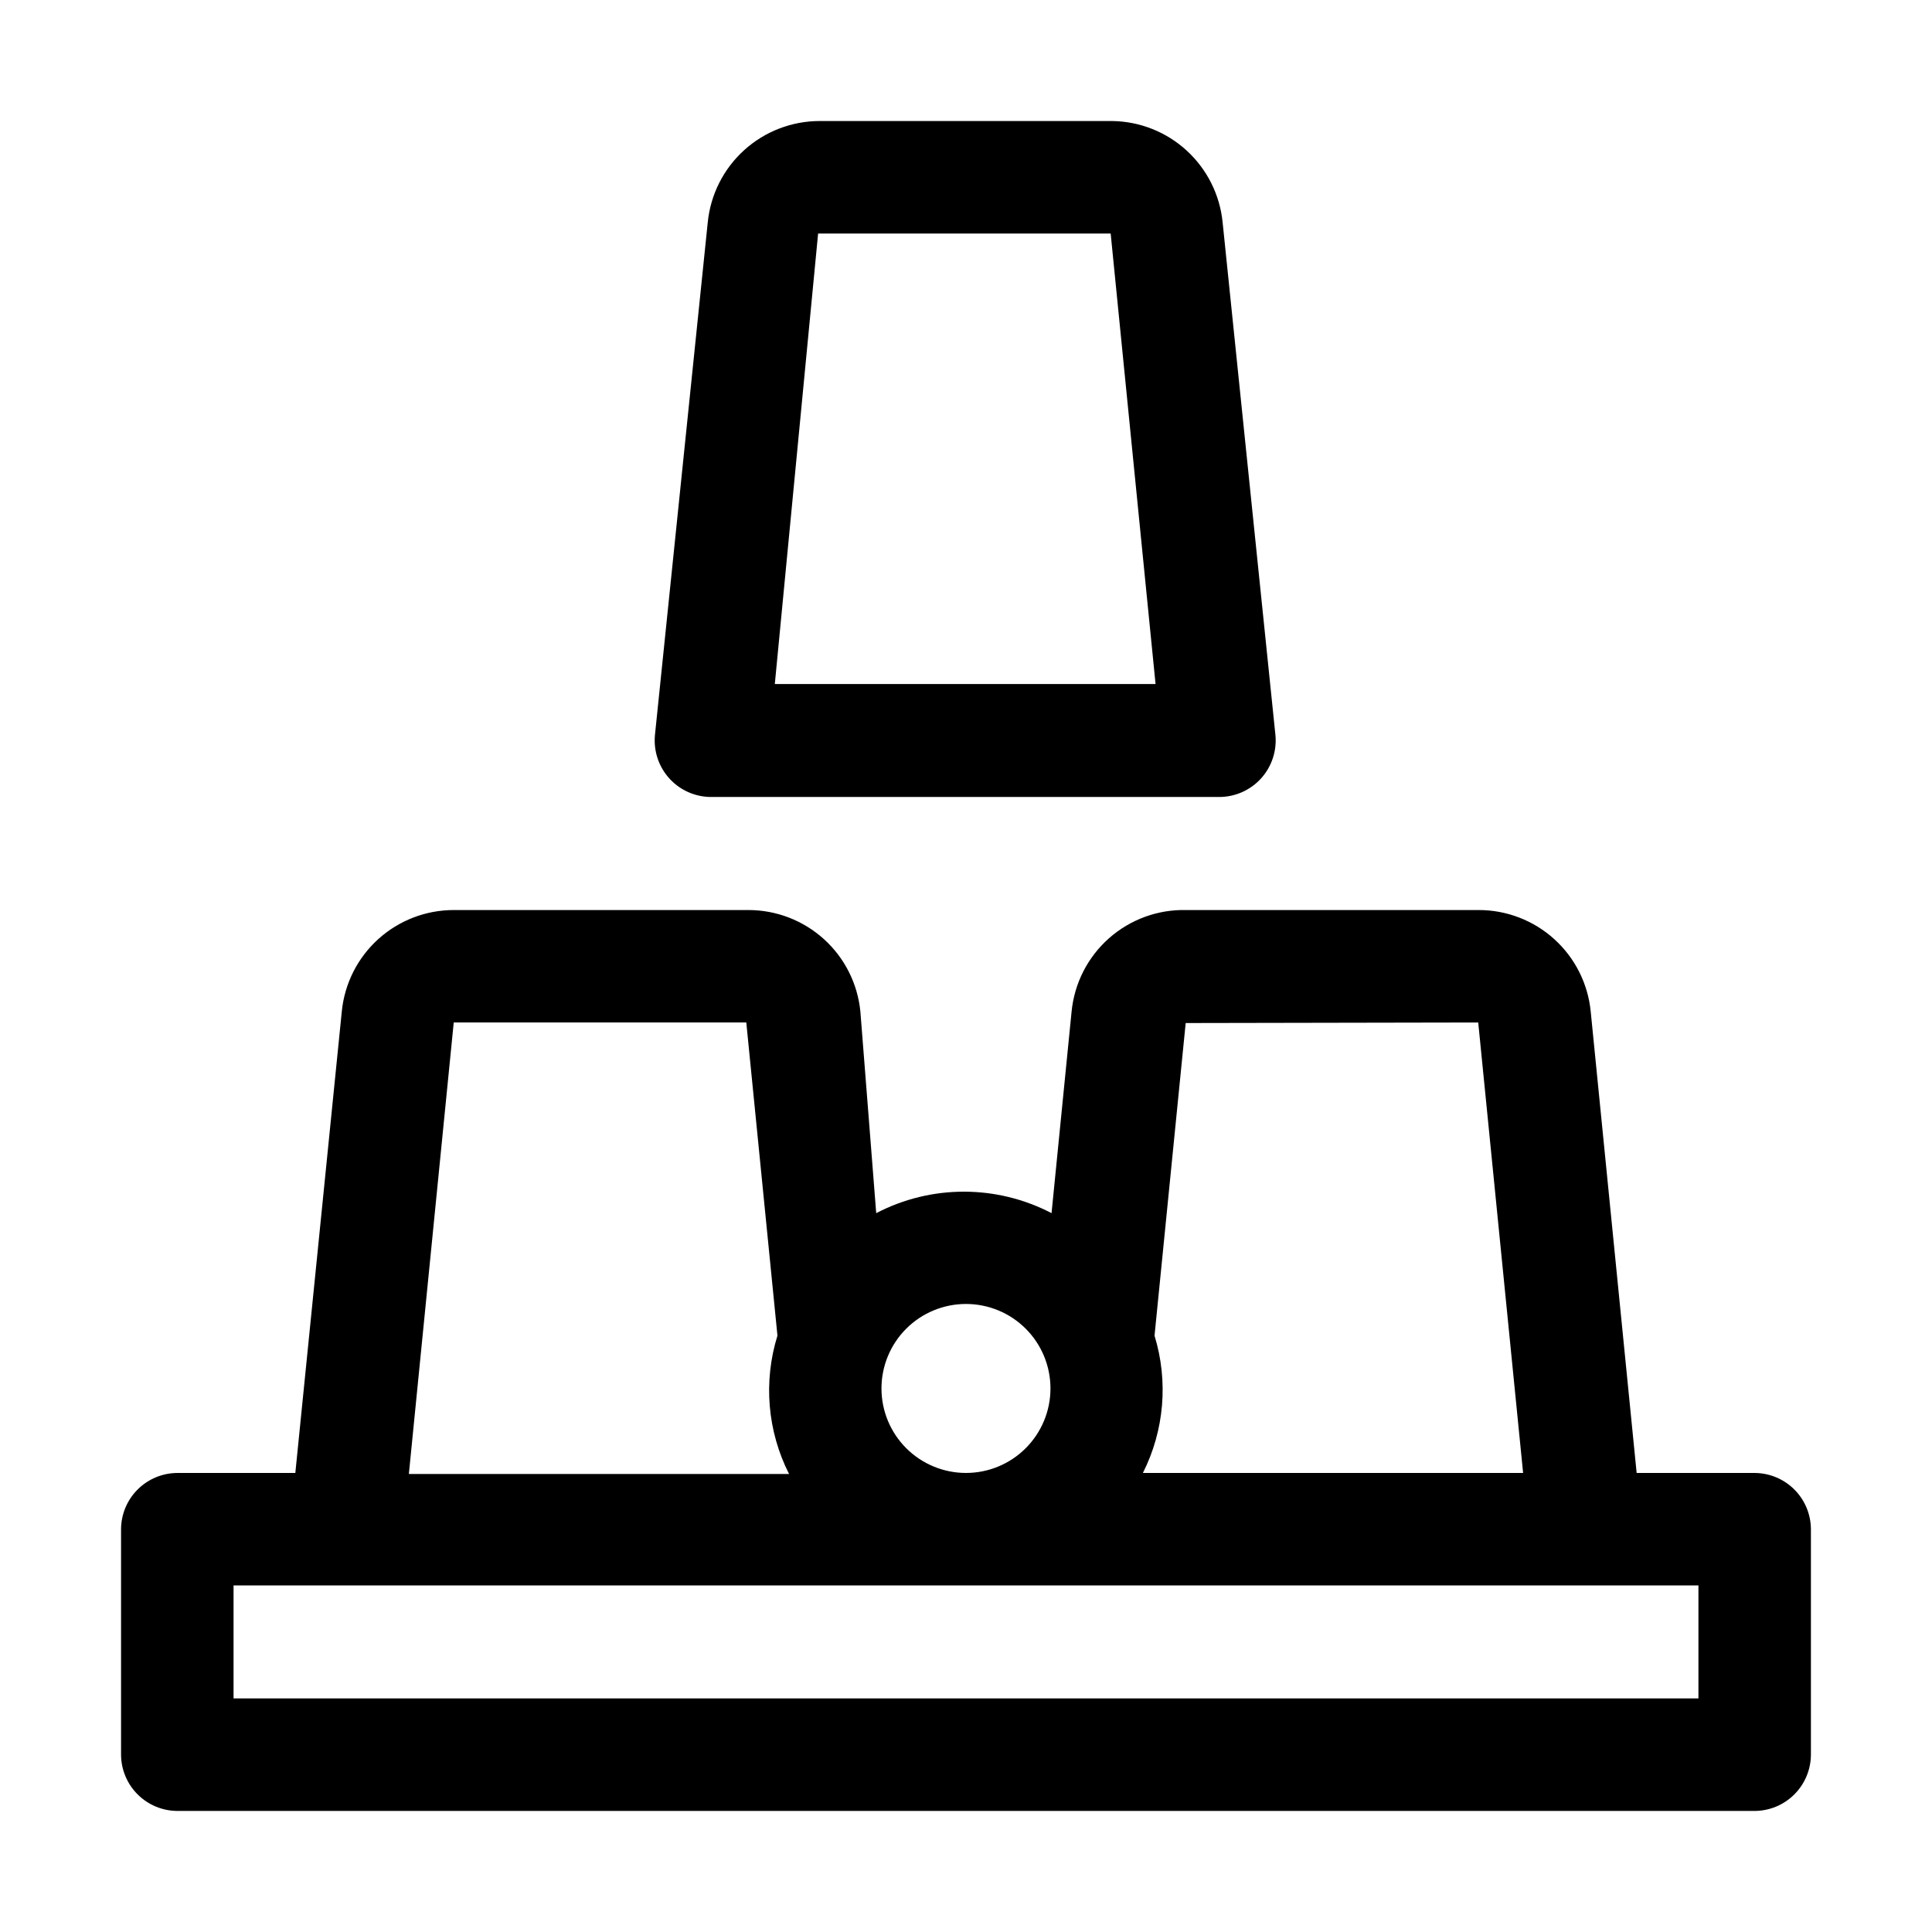
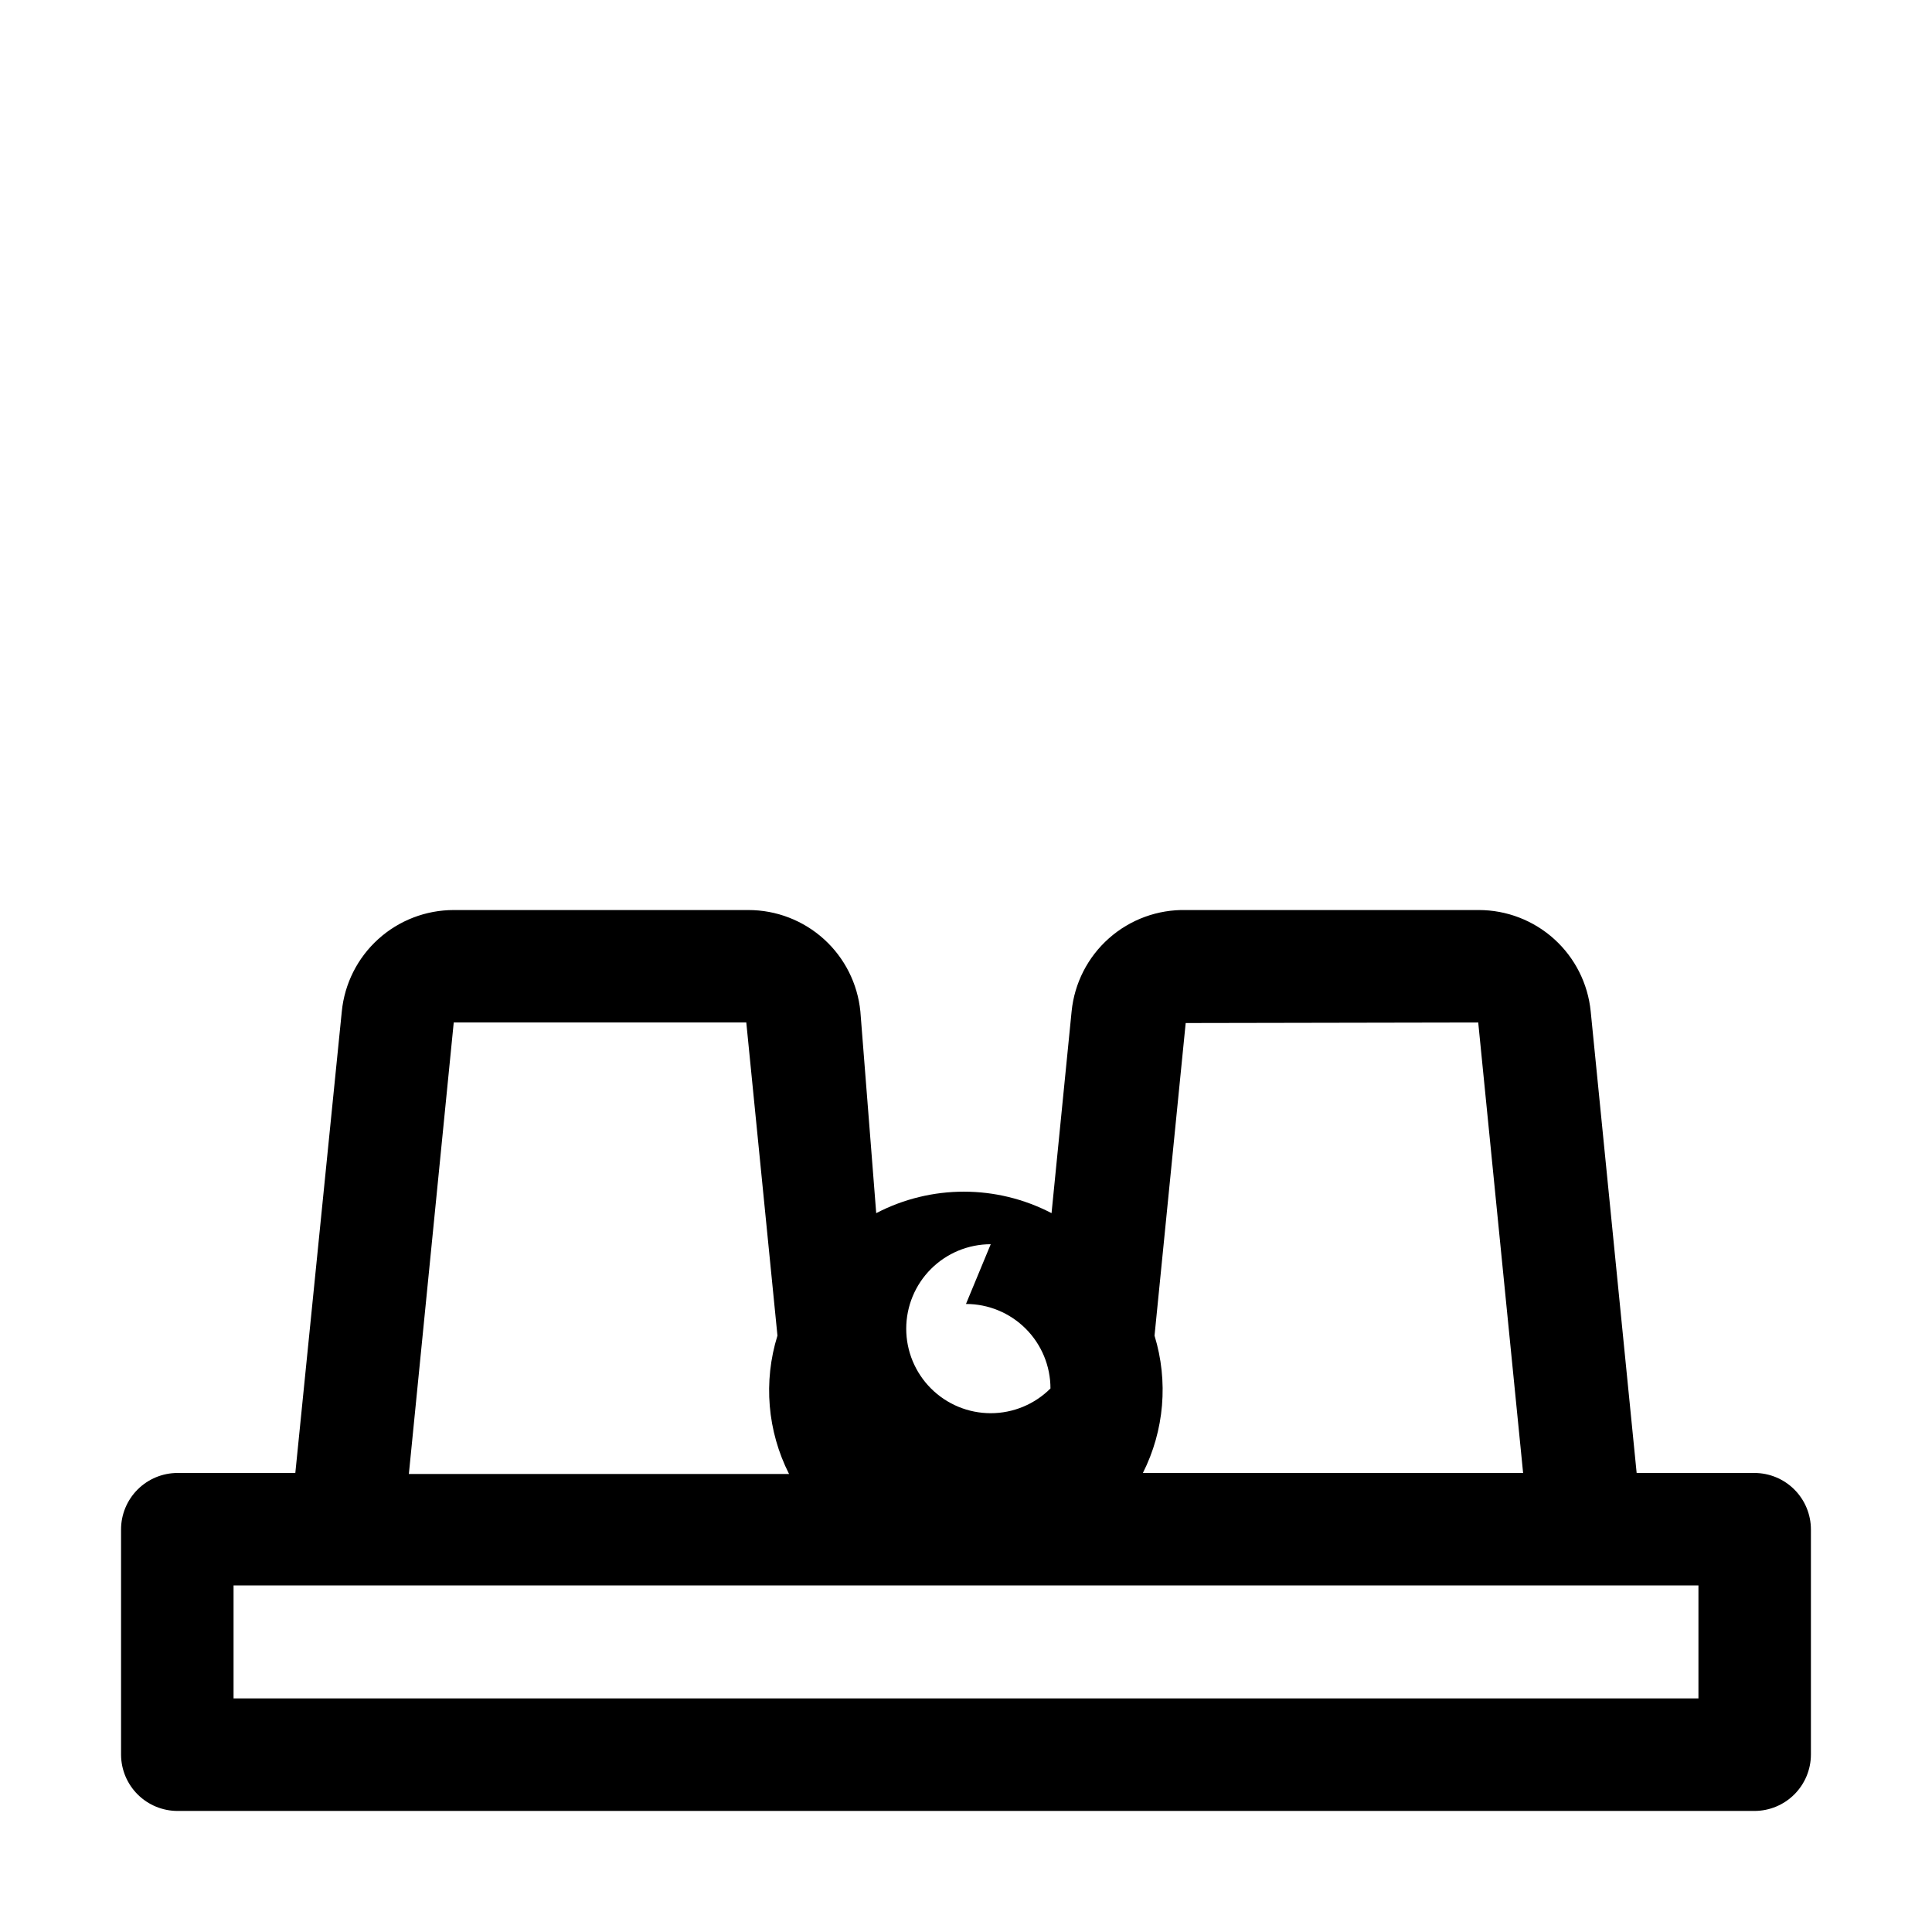
<svg xmlns="http://www.w3.org/2000/svg" fill="#000000" width="800px" height="800px" version="1.1" viewBox="144 144 512 512">
  <g>
-     <path d="m332.82 355.21h134.35c4.203-0.02 8.203-1.805 11.023-4.918 2.82-3.117 4.203-7.273 3.812-11.457l-13.996-135.89c-0.719-7.289-4.102-14.059-9.496-19.016s-12.426-7.754-19.75-7.856h-77.531c-7.398 0-14.531 2.75-20.016 7.715s-8.926 11.793-9.656 19.156l-13.996 135.89h0.004c-0.402 4.258 1.035 8.484 3.953 11.613 2.914 3.129 7.027 4.859 11.301 4.762zm27.988-149.32h77.531l11.895 119.38h-100.9z" />
-     <path d="m608.94 534.35h-31.211l-12.176-122.31c-0.727-7.363-4.168-14.191-9.652-19.156s-12.617-7.715-20.016-7.715h-77.531c-7.516-0.176-14.824 2.492-20.457 7.477-5.629 4.981-9.172 11.91-9.91 19.395l-5.316 53.461v-0.004c-14.559-7.59-31.906-7.59-46.465 0l-4.199-53.457c-0.727-7.363-4.168-14.191-9.652-19.156s-12.617-7.715-20.016-7.715h-78.09c-7.398 0-14.531 2.75-20.016 7.715s-8.926 11.793-9.652 19.156l-12.316 122.31h-31.207c-3.973 0-7.781 1.578-10.59 4.387s-4.387 6.617-4.387 10.586v59.758c0.039 3.949 1.633 7.723 4.438 10.5 2.805 2.777 6.59 4.336 10.539 4.336h417.88c3.969 0 7.777-1.578 10.586-4.387s4.387-6.617 4.387-10.586v-59.621c0-3.969-1.578-7.777-4.387-10.586s-6.617-4.387-10.586-4.387zm-73.195-119.38 11.895 119.38h-100.76c5.68-11.277 6.781-24.312 3.082-36.387l8.258-82.848zm-135.75 74.594c5.938 0 11.633 2.356 15.832 6.555 4.199 4.199 6.559 9.898 6.559 15.836s-2.359 11.633-6.559 15.832c-4.199 4.199-9.895 6.559-15.832 6.559-5.941 0-11.637-2.359-15.836-6.559-4.199-4.199-6.559-9.895-6.559-15.832s2.359-11.637 6.559-15.836c4.199-4.199 9.895-6.555 15.836-6.555zm-135.75-74.594h77.531l8.258 82.988c-3.781 12.16-2.676 25.309 3.078 36.668h-100.76zm329.86 179.13h-388.21v-29.949h388.21z" />
+     <path d="m608.94 534.35h-31.211l-12.176-122.31c-0.727-7.363-4.168-14.191-9.652-19.156s-12.617-7.715-20.016-7.715h-77.531c-7.516-0.176-14.824 2.492-20.457 7.477-5.629 4.981-9.172 11.91-9.91 19.395l-5.316 53.461v-0.004c-14.559-7.59-31.906-7.59-46.465 0l-4.199-53.457c-0.727-7.363-4.168-14.191-9.652-19.156s-12.617-7.715-20.016-7.715h-78.09c-7.398 0-14.531 2.75-20.016 7.715s-8.926 11.793-9.652 19.156l-12.316 122.31h-31.207c-3.973 0-7.781 1.578-10.59 4.387s-4.387 6.617-4.387 10.586v59.758c0.039 3.949 1.633 7.723 4.438 10.5 2.805 2.777 6.59 4.336 10.539 4.336h417.88c3.969 0 7.777-1.578 10.586-4.387s4.387-6.617 4.387-10.586v-59.621c0-3.969-1.578-7.777-4.387-10.586s-6.617-4.387-10.586-4.387zm-73.195-119.38 11.895 119.38h-100.76c5.68-11.277 6.781-24.312 3.082-36.387l8.258-82.848zm-135.75 74.594c5.938 0 11.633 2.356 15.832 6.555 4.199 4.199 6.559 9.898 6.559 15.836c-4.199 4.199-9.895 6.559-15.832 6.559-5.941 0-11.637-2.359-15.836-6.559-4.199-4.199-6.559-9.895-6.559-15.832s2.359-11.637 6.559-15.836c4.199-4.199 9.895-6.555 15.836-6.555zm-135.75-74.594h77.531l8.258 82.988c-3.781 12.16-2.676 25.309 3.078 36.668h-100.76zm329.86 179.13h-388.21v-29.949h388.21z" />
  </g>
</svg>